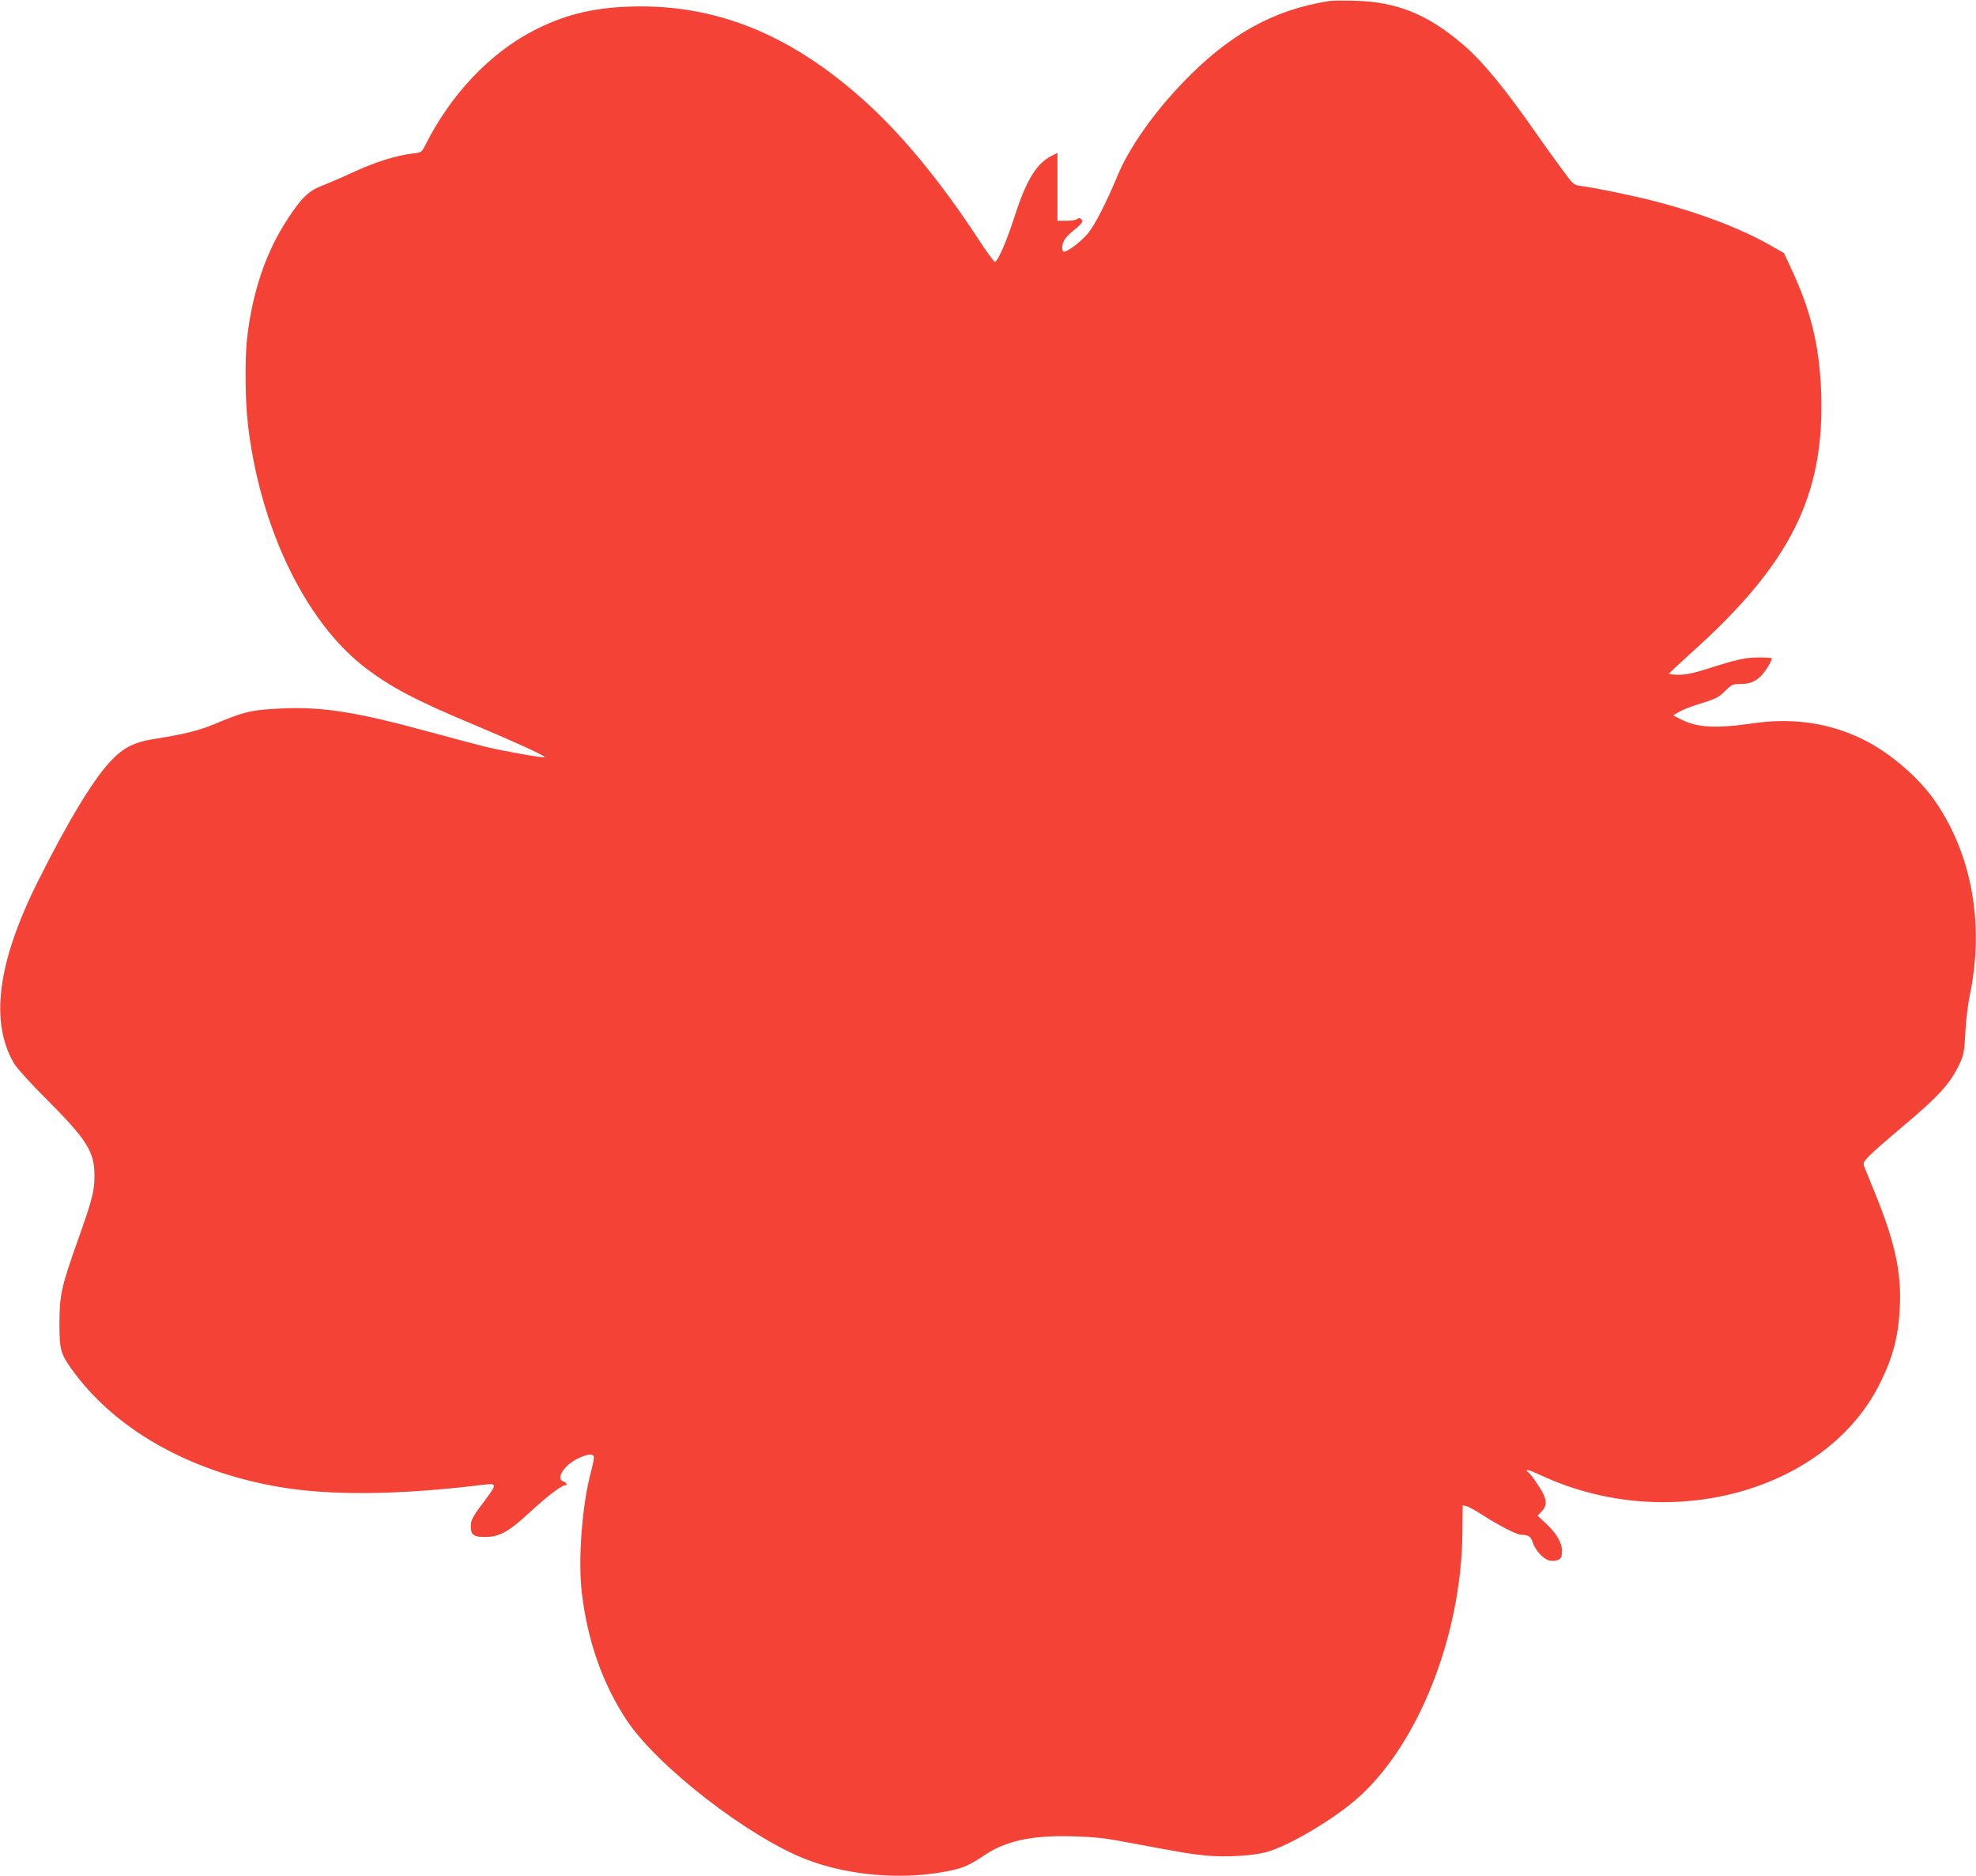
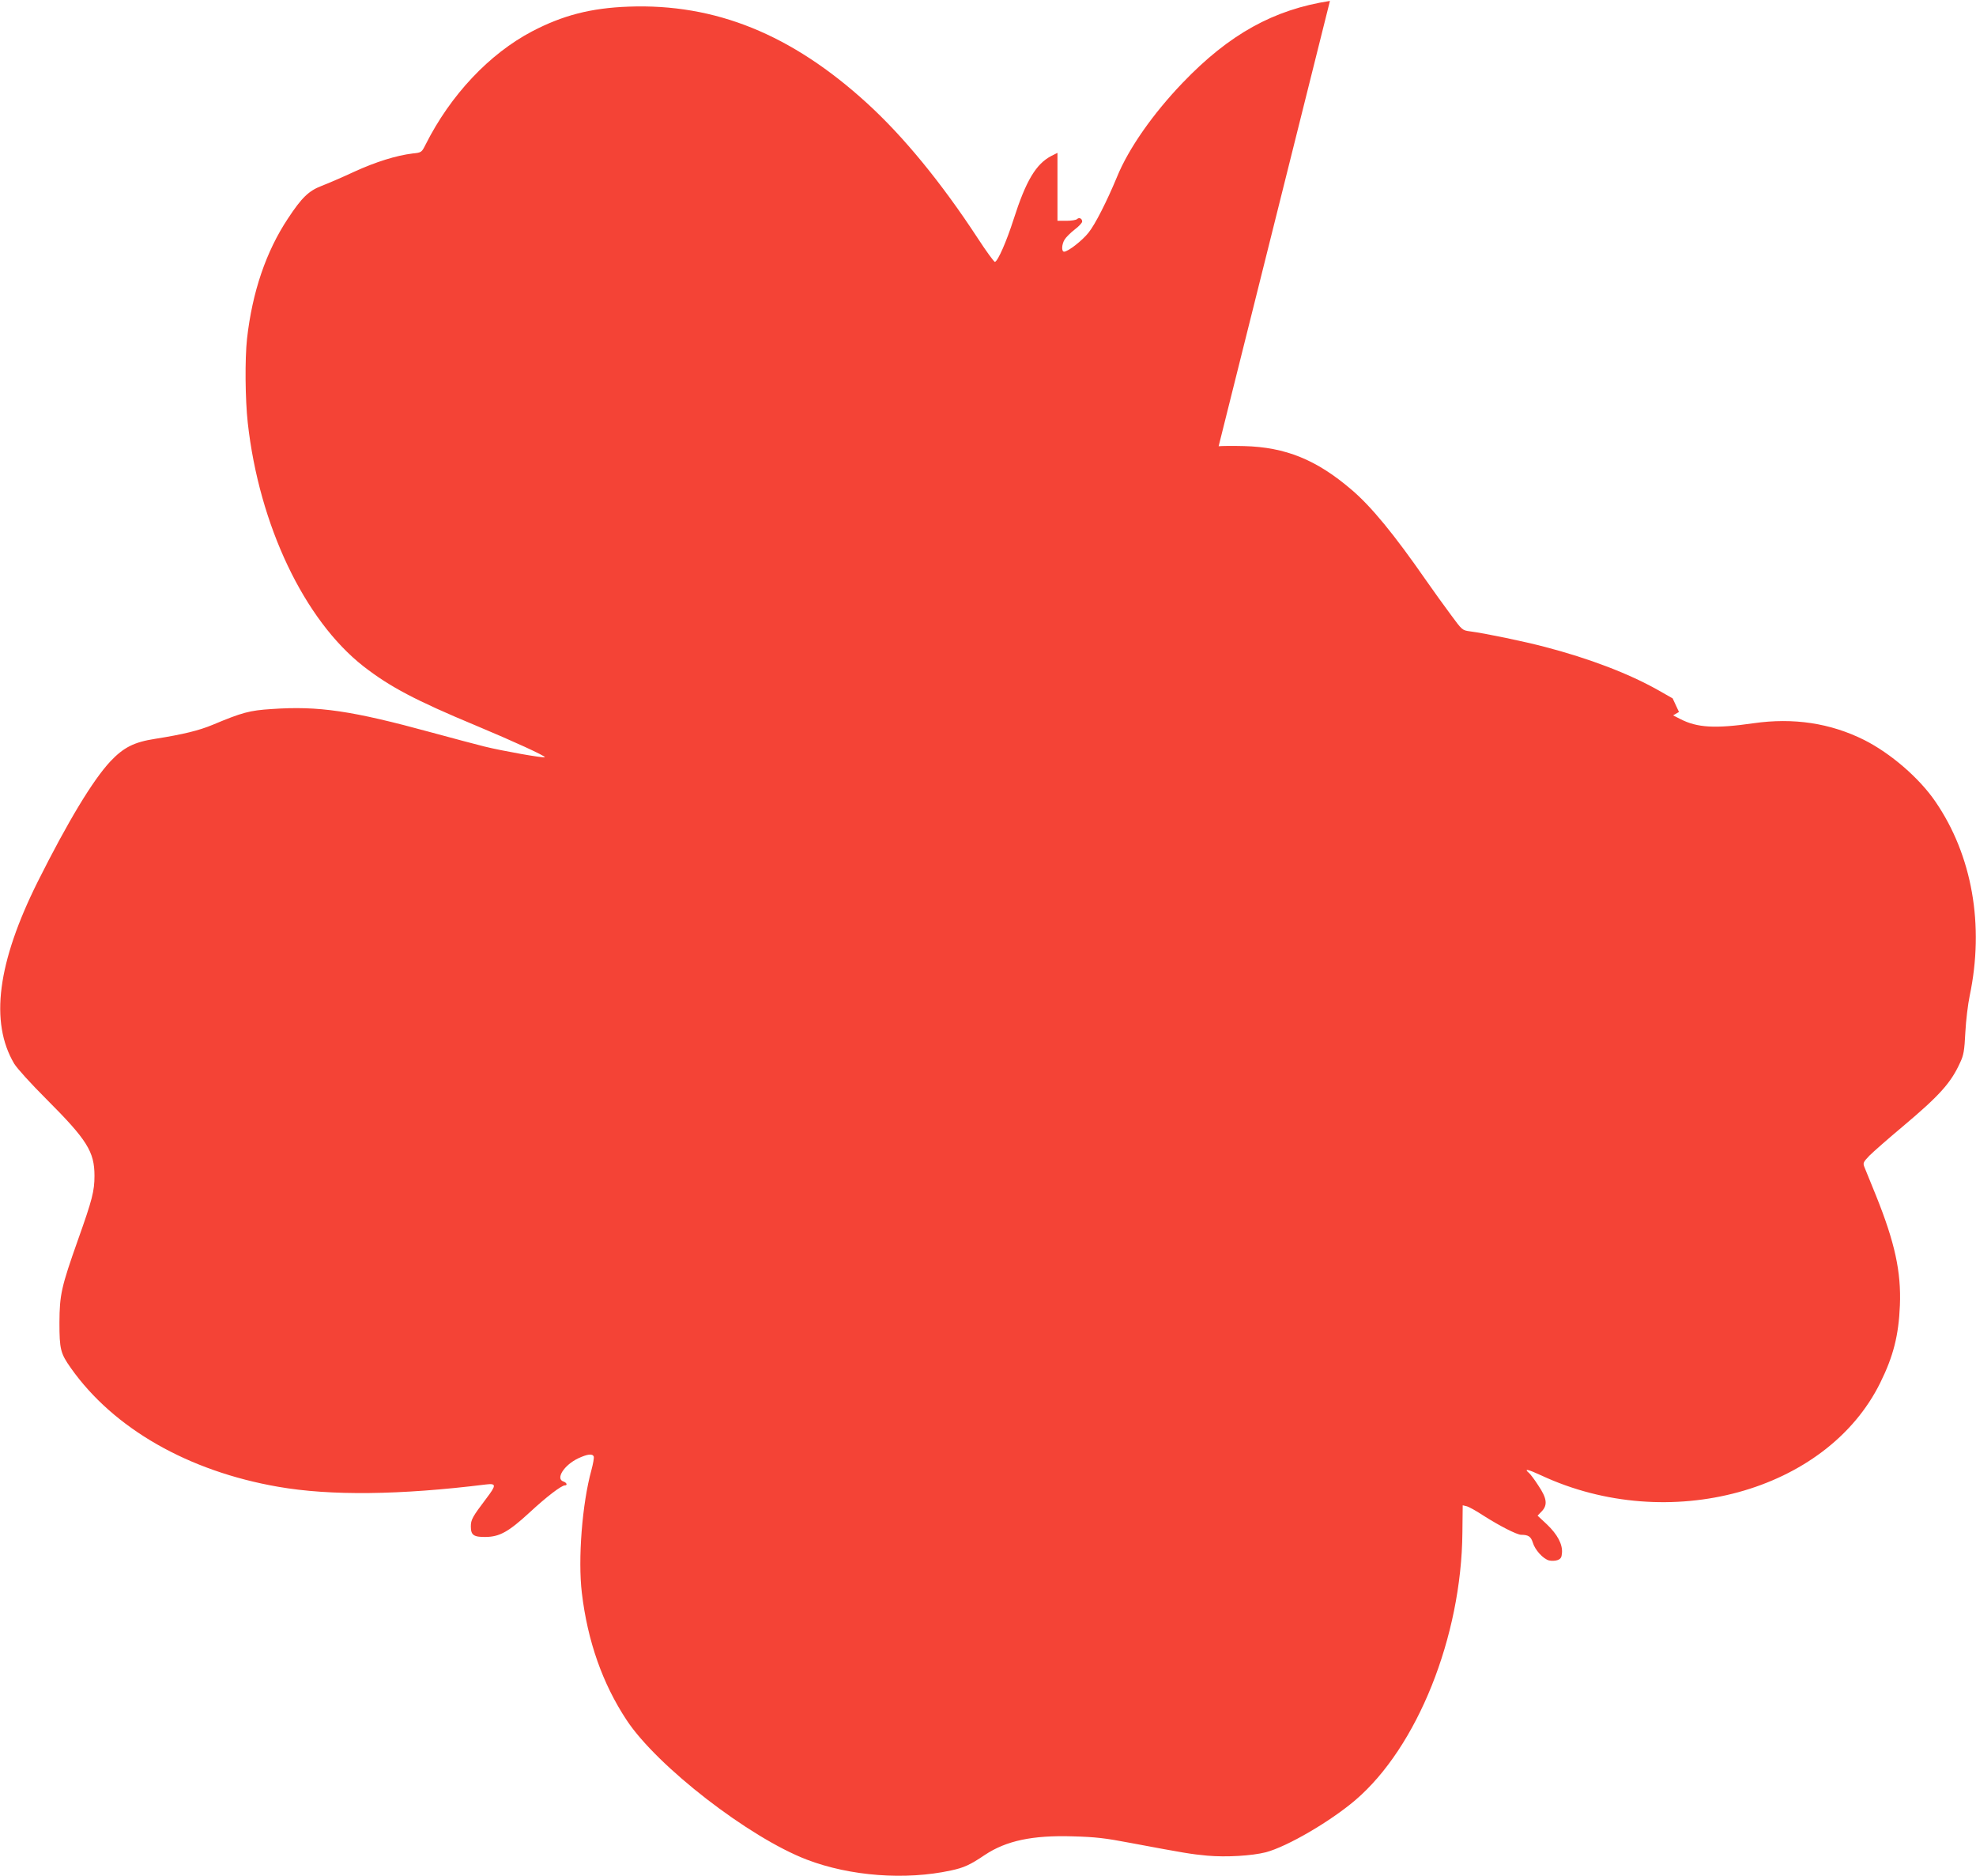
<svg xmlns="http://www.w3.org/2000/svg" version="1.0" width="1280pt" height="1215pt" viewBox="0 0 1280 1215" preserveAspectRatio="xMidYMid meet">
  <g transform="translate(0,1215) scale(0.1,-0.1)" fill="#f44336" stroke="none">
-     <path d="M8615 12144 c-364 -56 -652 -215 -954 -530 -191 -199 -350 -425 -425 -609 -66 -159 -142 -309 -185 -362 -40 -51 -133 -123 -158 -123 -18 0 -16 47 3 78 9 15 38 44 65 65 27 20 49 44 49 52 0 20 -20 29 -33 16 -6 -6 -37 -11 -69 -11 l-58 0 0 220 0 220 -38 -19 c-101 -52 -166 -161 -246 -411 -46 -144 -102 -271 -121 -276 -5 -2 -56 68 -112 154 -235 359 -481 659 -717 874 -489 446 -983 646 -1545 625 -243 -9 -425 -56 -624 -160 -278 -146 -529 -413 -690 -733 -26 -51 -26 -52 -84 -58 -106 -13 -238 -54 -378 -118 -77 -36 -173 -77 -212 -92 -83 -32 -128 -75 -217 -210 -143 -215 -232 -478 -266 -781 -14 -131 -12 -390 5 -544 74 -663 366 -1276 749 -1576 171 -133 337 -221 731 -385 237 -99 451 -197 444 -204 -7 -7 -277 41 -390 69 -57 14 -210 55 -339 90 -523 143 -737 174 -1040 153 -143 -9 -191 -22 -382 -102 -89 -37 -190 -62 -373 -91 -136 -21 -204 -55 -290 -146 -113 -121 -273 -385 -470 -778 -262 -525 -312 -911 -153 -1180 20 -32 106 -127 209 -230 263 -263 311 -340 311 -496 0 -98 -14 -154 -107 -415 -108 -305 -119 -355 -120 -535 0 -174 7 -200 74 -295 276 -391 760 -668 1343 -769 338 -59 789 -54 1346 15 68 8 68 -4 2 -91 -90 -119 -100 -137 -100 -181 0 -56 18 -69 96 -68 91 1 149 34 285 159 110 102 206 175 228 175 19 0 12 18 -9 25 -53 17 3 106 95 150 60 28 93 32 101 12 3 -8 -4 -47 -15 -88 -60 -217 -88 -577 -62 -795 37 -312 134 -588 290 -824 198 -300 794 -761 1168 -904 280 -107 638 -134 933 -70 84 18 124 36 220 101 139 92 308 128 570 120 145 -4 208 -11 370 -42 358 -67 394 -73 500 -83 124 -11 289 -1 380 22 139 37 417 199 580 338 401 343 687 1058 693 1731 l2 178 25 -6 c14 -3 61 -29 105 -58 104 -67 221 -127 249 -127 47 0 63 -12 75 -50 14 -48 67 -106 105 -116 16 -4 41 -3 55 2 21 8 27 17 29 46 5 56 -29 120 -97 185 l-61 57 27 28 c39 41 34 84 -22 167 -24 38 -52 74 -60 81 -37 31 -8 25 78 -15 825 -385 1849 -106 2197 600 85 172 119 307 127 500 9 218 -33 409 -154 710 -36 88 -70 172 -76 187 -10 26 -8 31 33 74 25 25 122 110 215 188 238 200 313 283 372 414 23 48 28 77 34 197 4 77 17 183 28 235 96 458 17 911 -223 1260 -104 152 -290 312 -461 398 -219 109 -457 145 -716 108 -250 -36 -365 -29 -474 27 l-47 24 38 22 c21 13 74 34 119 48 124 38 133 43 181 89 40 40 49 44 94 44 60 0 96 13 133 48 32 30 81 111 73 119 -3 3 -40 5 -83 5 -86 0 -145 -13 -332 -73 -91 -29 -141 -39 -188 -39 -36 0 -63 4 -61 8 2 4 64 62 138 129 649 580 871 1025 847 1693 -12 306 -66 529 -200 813 l-41 88 -95 54 c-190 107 -444 204 -731 279 -136 36 -392 89 -486 101 -51 7 -51 7 -126 109 -41 55 -113 155 -159 221 -207 298 -356 480 -485 589 -226 193 -426 274 -694 281 -74 2 -148 1 -165 -1z" />
+     <path d="M8615 12144 c-364 -56 -652 -215 -954 -530 -191 -199 -350 -425 -425 -609 -66 -159 -142 -309 -185 -362 -40 -51 -133 -123 -158 -123 -18 0 -16 47 3 78 9 15 38 44 65 65 27 20 49 44 49 52 0 20 -20 29 -33 16 -6 -6 -37 -11 -69 -11 l-58 0 0 220 0 220 -38 -19 c-101 -52 -166 -161 -246 -411 -46 -144 -102 -271 -121 -276 -5 -2 -56 68 -112 154 -235 359 -481 659 -717 874 -489 446 -983 646 -1545 625 -243 -9 -425 -56 -624 -160 -278 -146 -529 -413 -690 -733 -26 -51 -26 -52 -84 -58 -106 -13 -238 -54 -378 -118 -77 -36 -173 -77 -212 -92 -83 -32 -128 -75 -217 -210 -143 -215 -232 -478 -266 -781 -14 -131 -12 -390 5 -544 74 -663 366 -1276 749 -1576 171 -133 337 -221 731 -385 237 -99 451 -197 444 -204 -7 -7 -277 41 -390 69 -57 14 -210 55 -339 90 -523 143 -737 174 -1040 153 -143 -9 -191 -22 -382 -102 -89 -37 -190 -62 -373 -91 -136 -21 -204 -55 -290 -146 -113 -121 -273 -385 -470 -778 -262 -525 -312 -911 -153 -1180 20 -32 106 -127 209 -230 263 -263 311 -340 311 -496 0 -98 -14 -154 -107 -415 -108 -305 -119 -355 -120 -535 0 -174 7 -200 74 -295 276 -391 760 -668 1343 -769 338 -59 789 -54 1346 15 68 8 68 -4 2 -91 -90 -119 -100 -137 -100 -181 0 -56 18 -69 96 -68 91 1 149 34 285 159 110 102 206 175 228 175 19 0 12 18 -9 25 -53 17 3 106 95 150 60 28 93 32 101 12 3 -8 -4 -47 -15 -88 -60 -217 -88 -577 -62 -795 37 -312 134 -588 290 -824 198 -300 794 -761 1168 -904 280 -107 638 -134 933 -70 84 18 124 36 220 101 139 92 308 128 570 120 145 -4 208 -11 370 -42 358 -67 394 -73 500 -83 124 -11 289 -1 380 22 139 37 417 199 580 338 401 343 687 1058 693 1731 l2 178 25 -6 c14 -3 61 -29 105 -58 104 -67 221 -127 249 -127 47 0 63 -12 75 -50 14 -48 67 -106 105 -116 16 -4 41 -3 55 2 21 8 27 17 29 46 5 56 -29 120 -97 185 l-61 57 27 28 c39 41 34 84 -22 167 -24 38 -52 74 -60 81 -37 31 -8 25 78 -15 825 -385 1849 -106 2197 600 85 172 119 307 127 500 9 218 -33 409 -154 710 -36 88 -70 172 -76 187 -10 26 -8 31 33 74 25 25 122 110 215 188 238 200 313 283 372 414 23 48 28 77 34 197 4 77 17 183 28 235 96 458 17 911 -223 1260 -104 152 -290 312 -461 398 -219 109 -457 145 -716 108 -250 -36 -365 -29 -474 27 l-47 24 38 22 l-41 88 -95 54 c-190 107 -444 204 -731 279 -136 36 -392 89 -486 101 -51 7 -51 7 -126 109 -41 55 -113 155 -159 221 -207 298 -356 480 -485 589 -226 193 -426 274 -694 281 -74 2 -148 1 -165 -1z" />
  </g>
</svg>